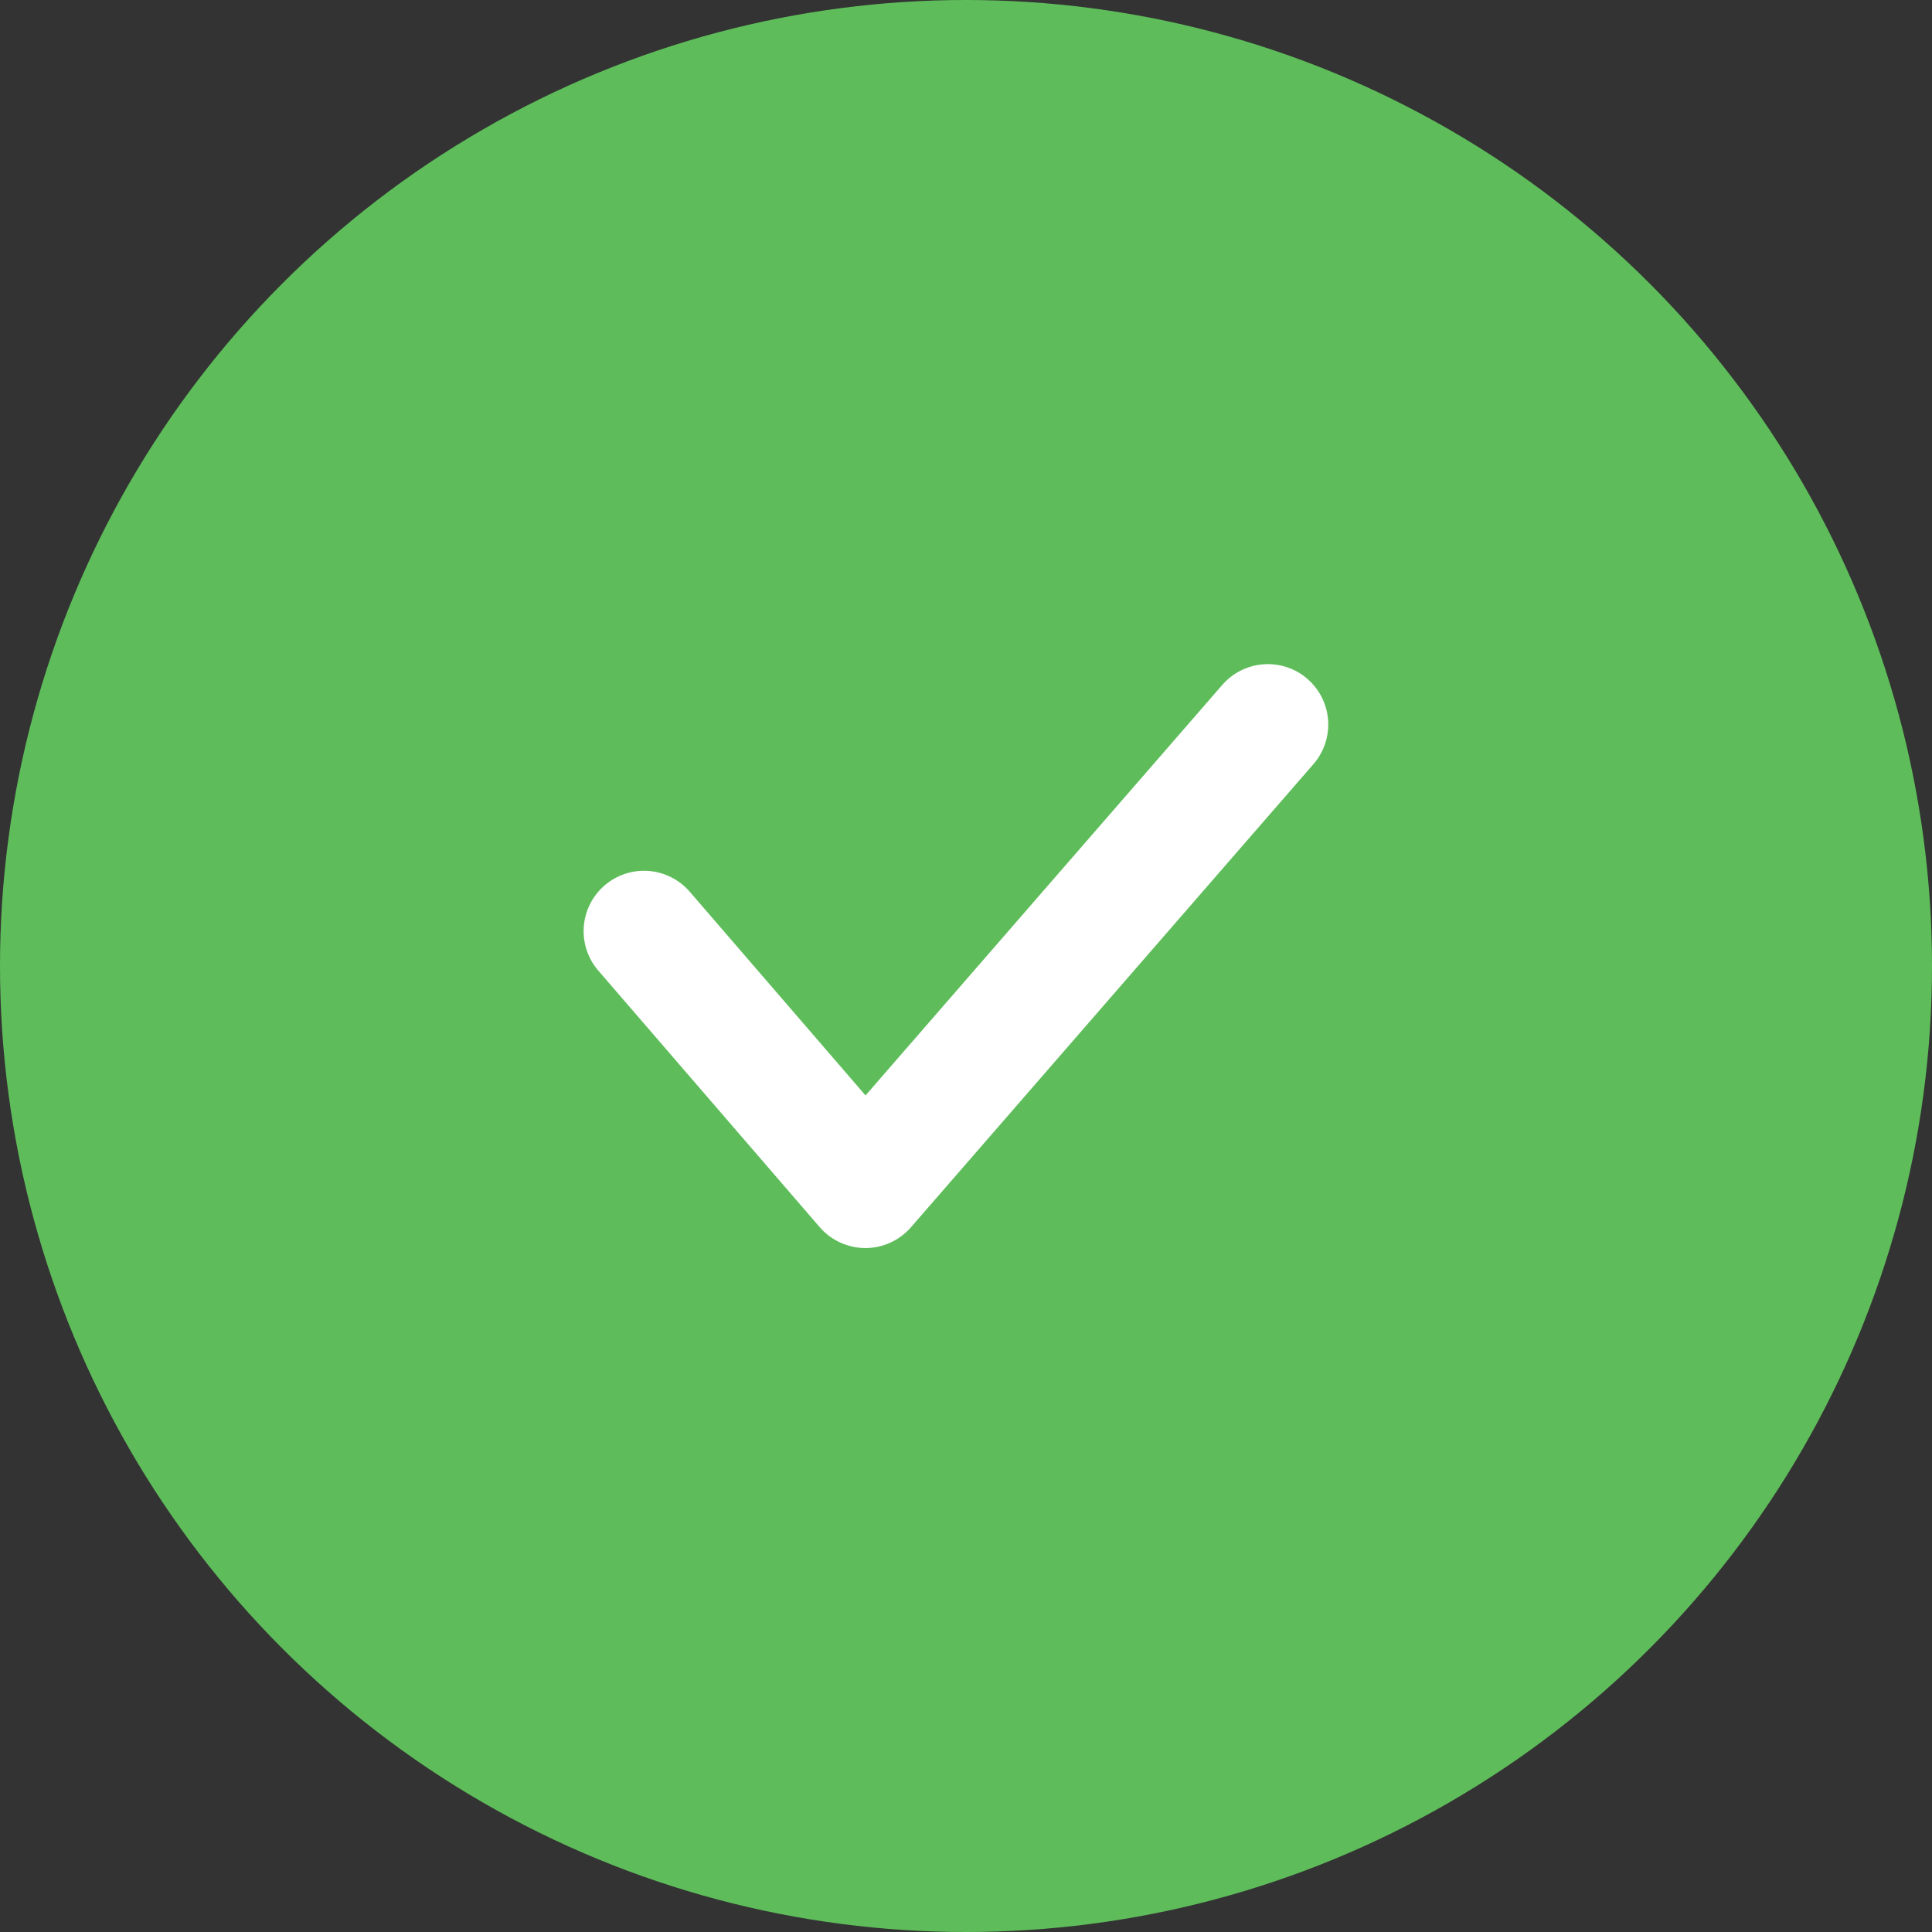
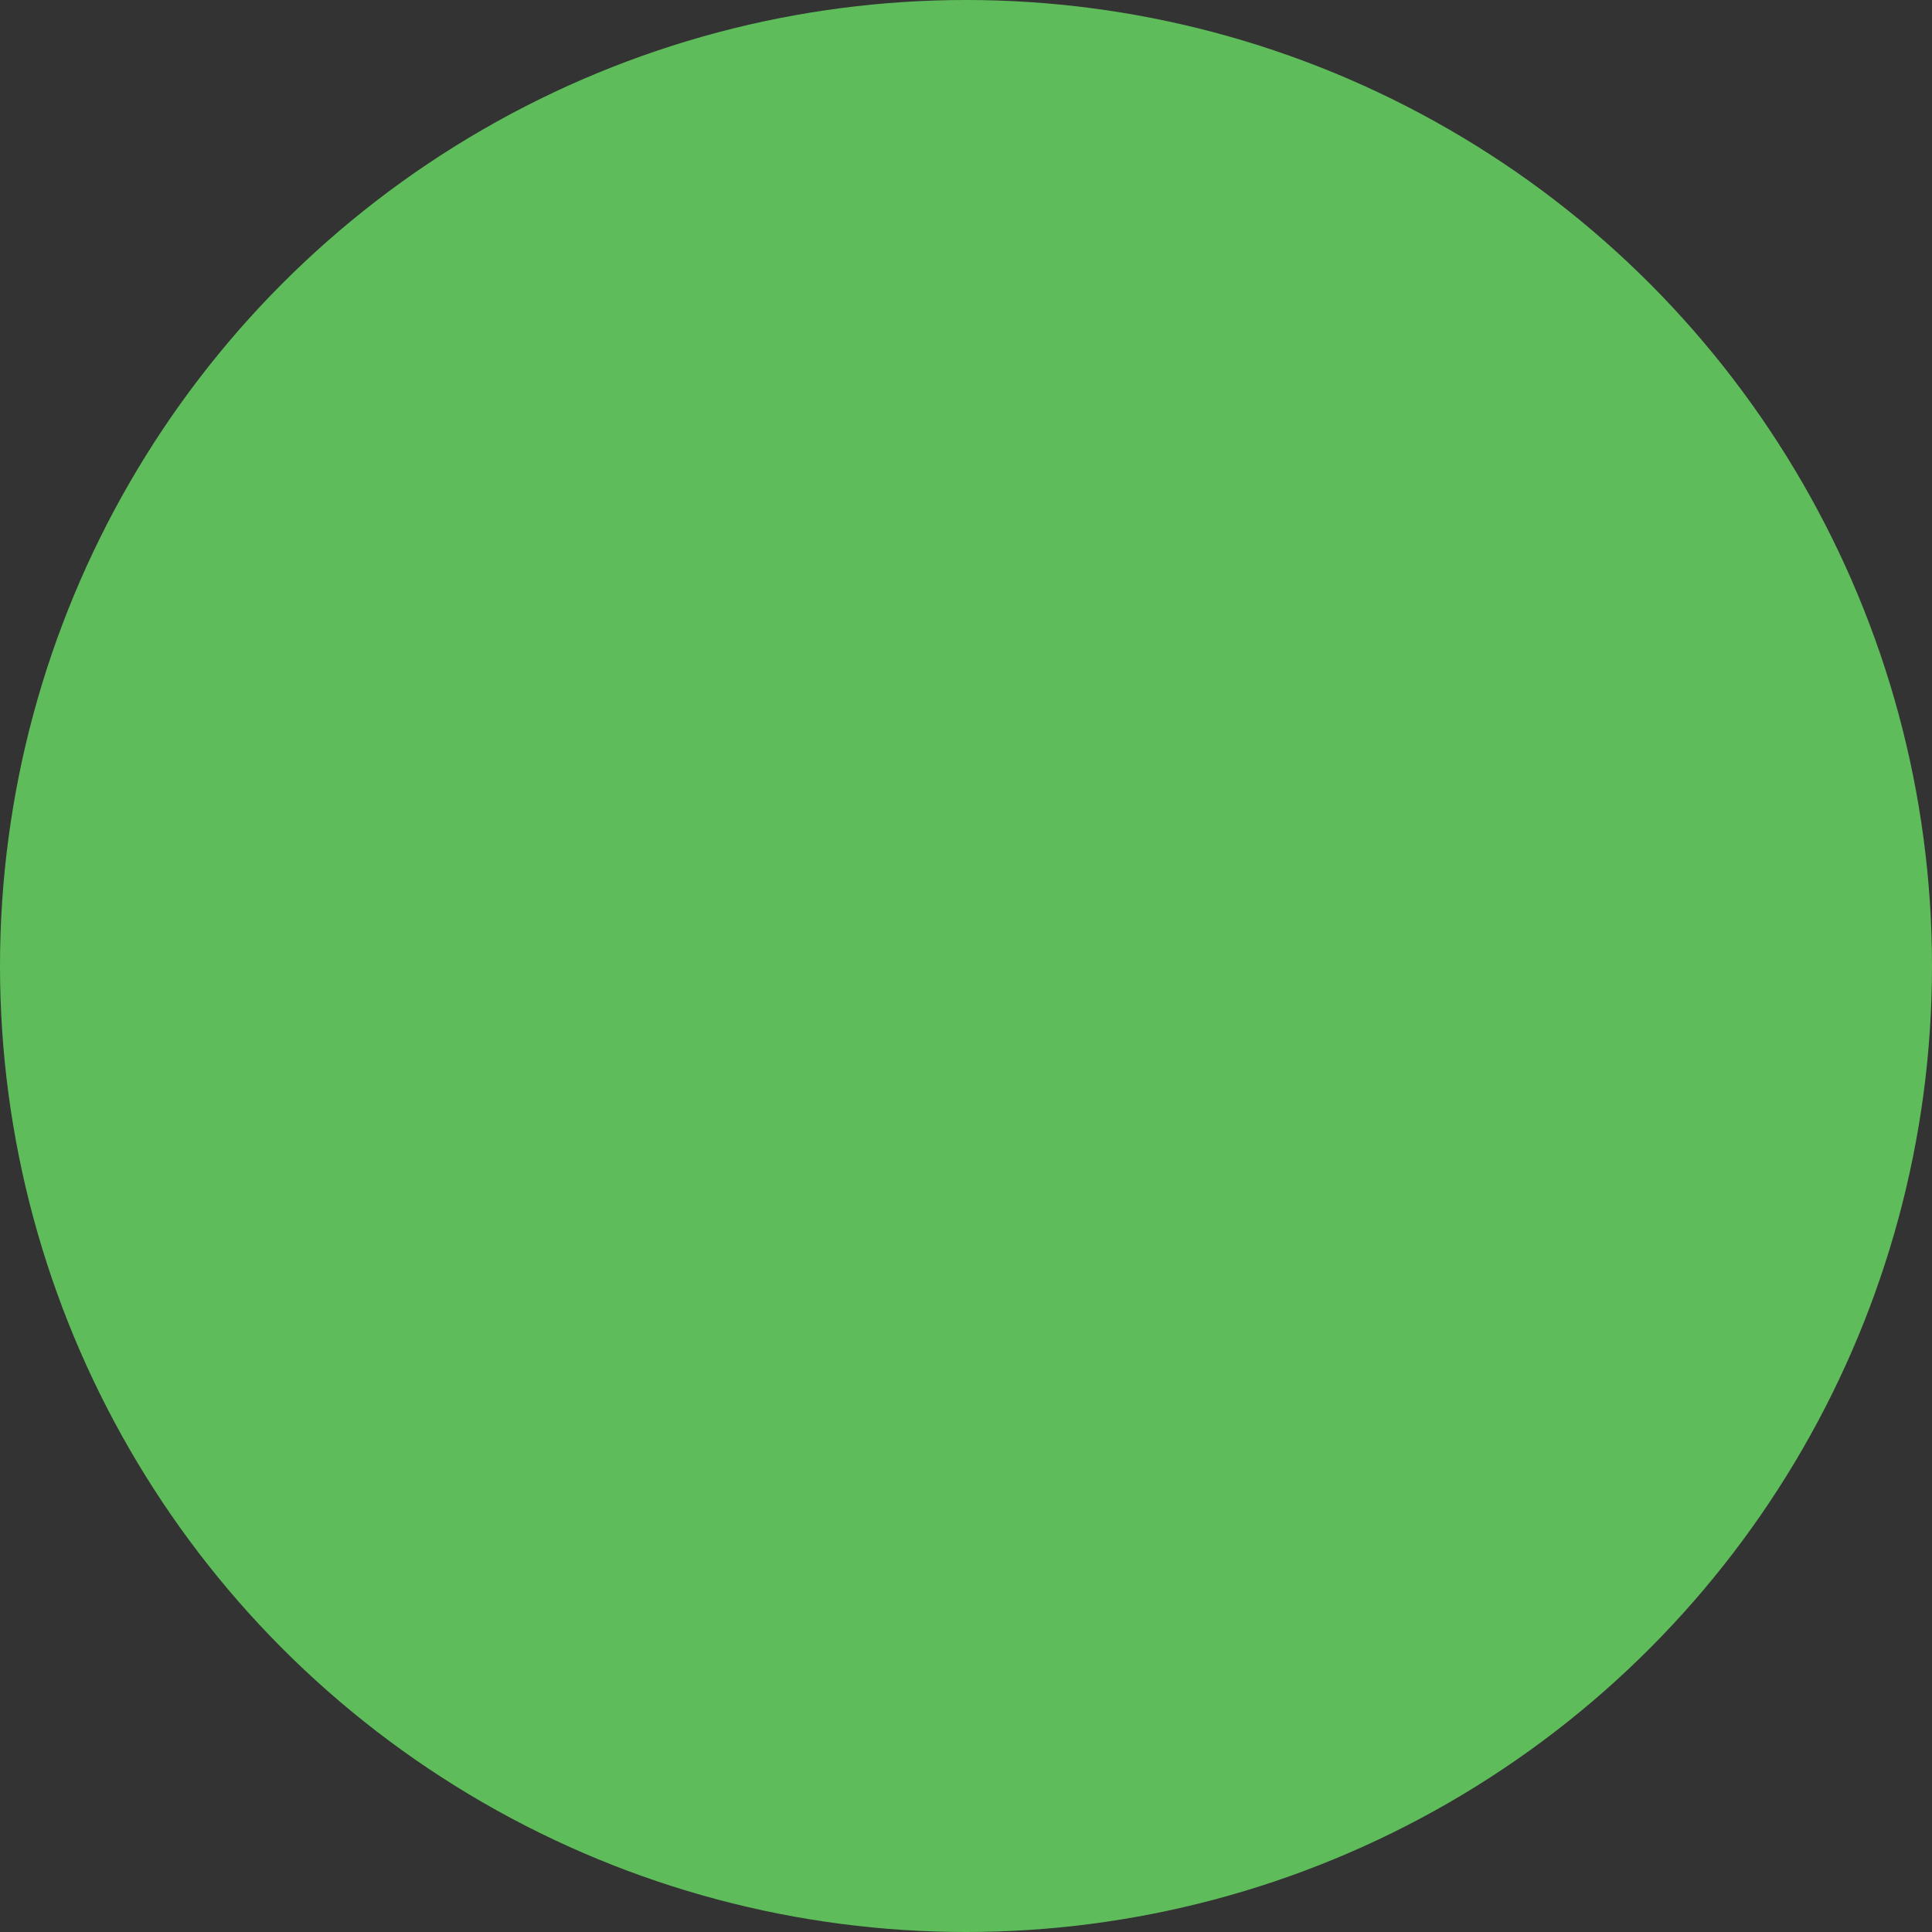
<svg xmlns="http://www.w3.org/2000/svg" width="48" height="48" viewBox="0 0 48 48" fill="none">
  <rect x="0" y="0" width="48" height="48" fill="#333333" stroke="none" />
  <circle cx="24" cy="24" r="24" fill="#5EBD5A" />
-   <path d="M31.5 18L21.5 29.507L16 23.134" stroke="white" stroke-width="3" stroke-linecap="round" stroke-linejoin="round" />
</svg>